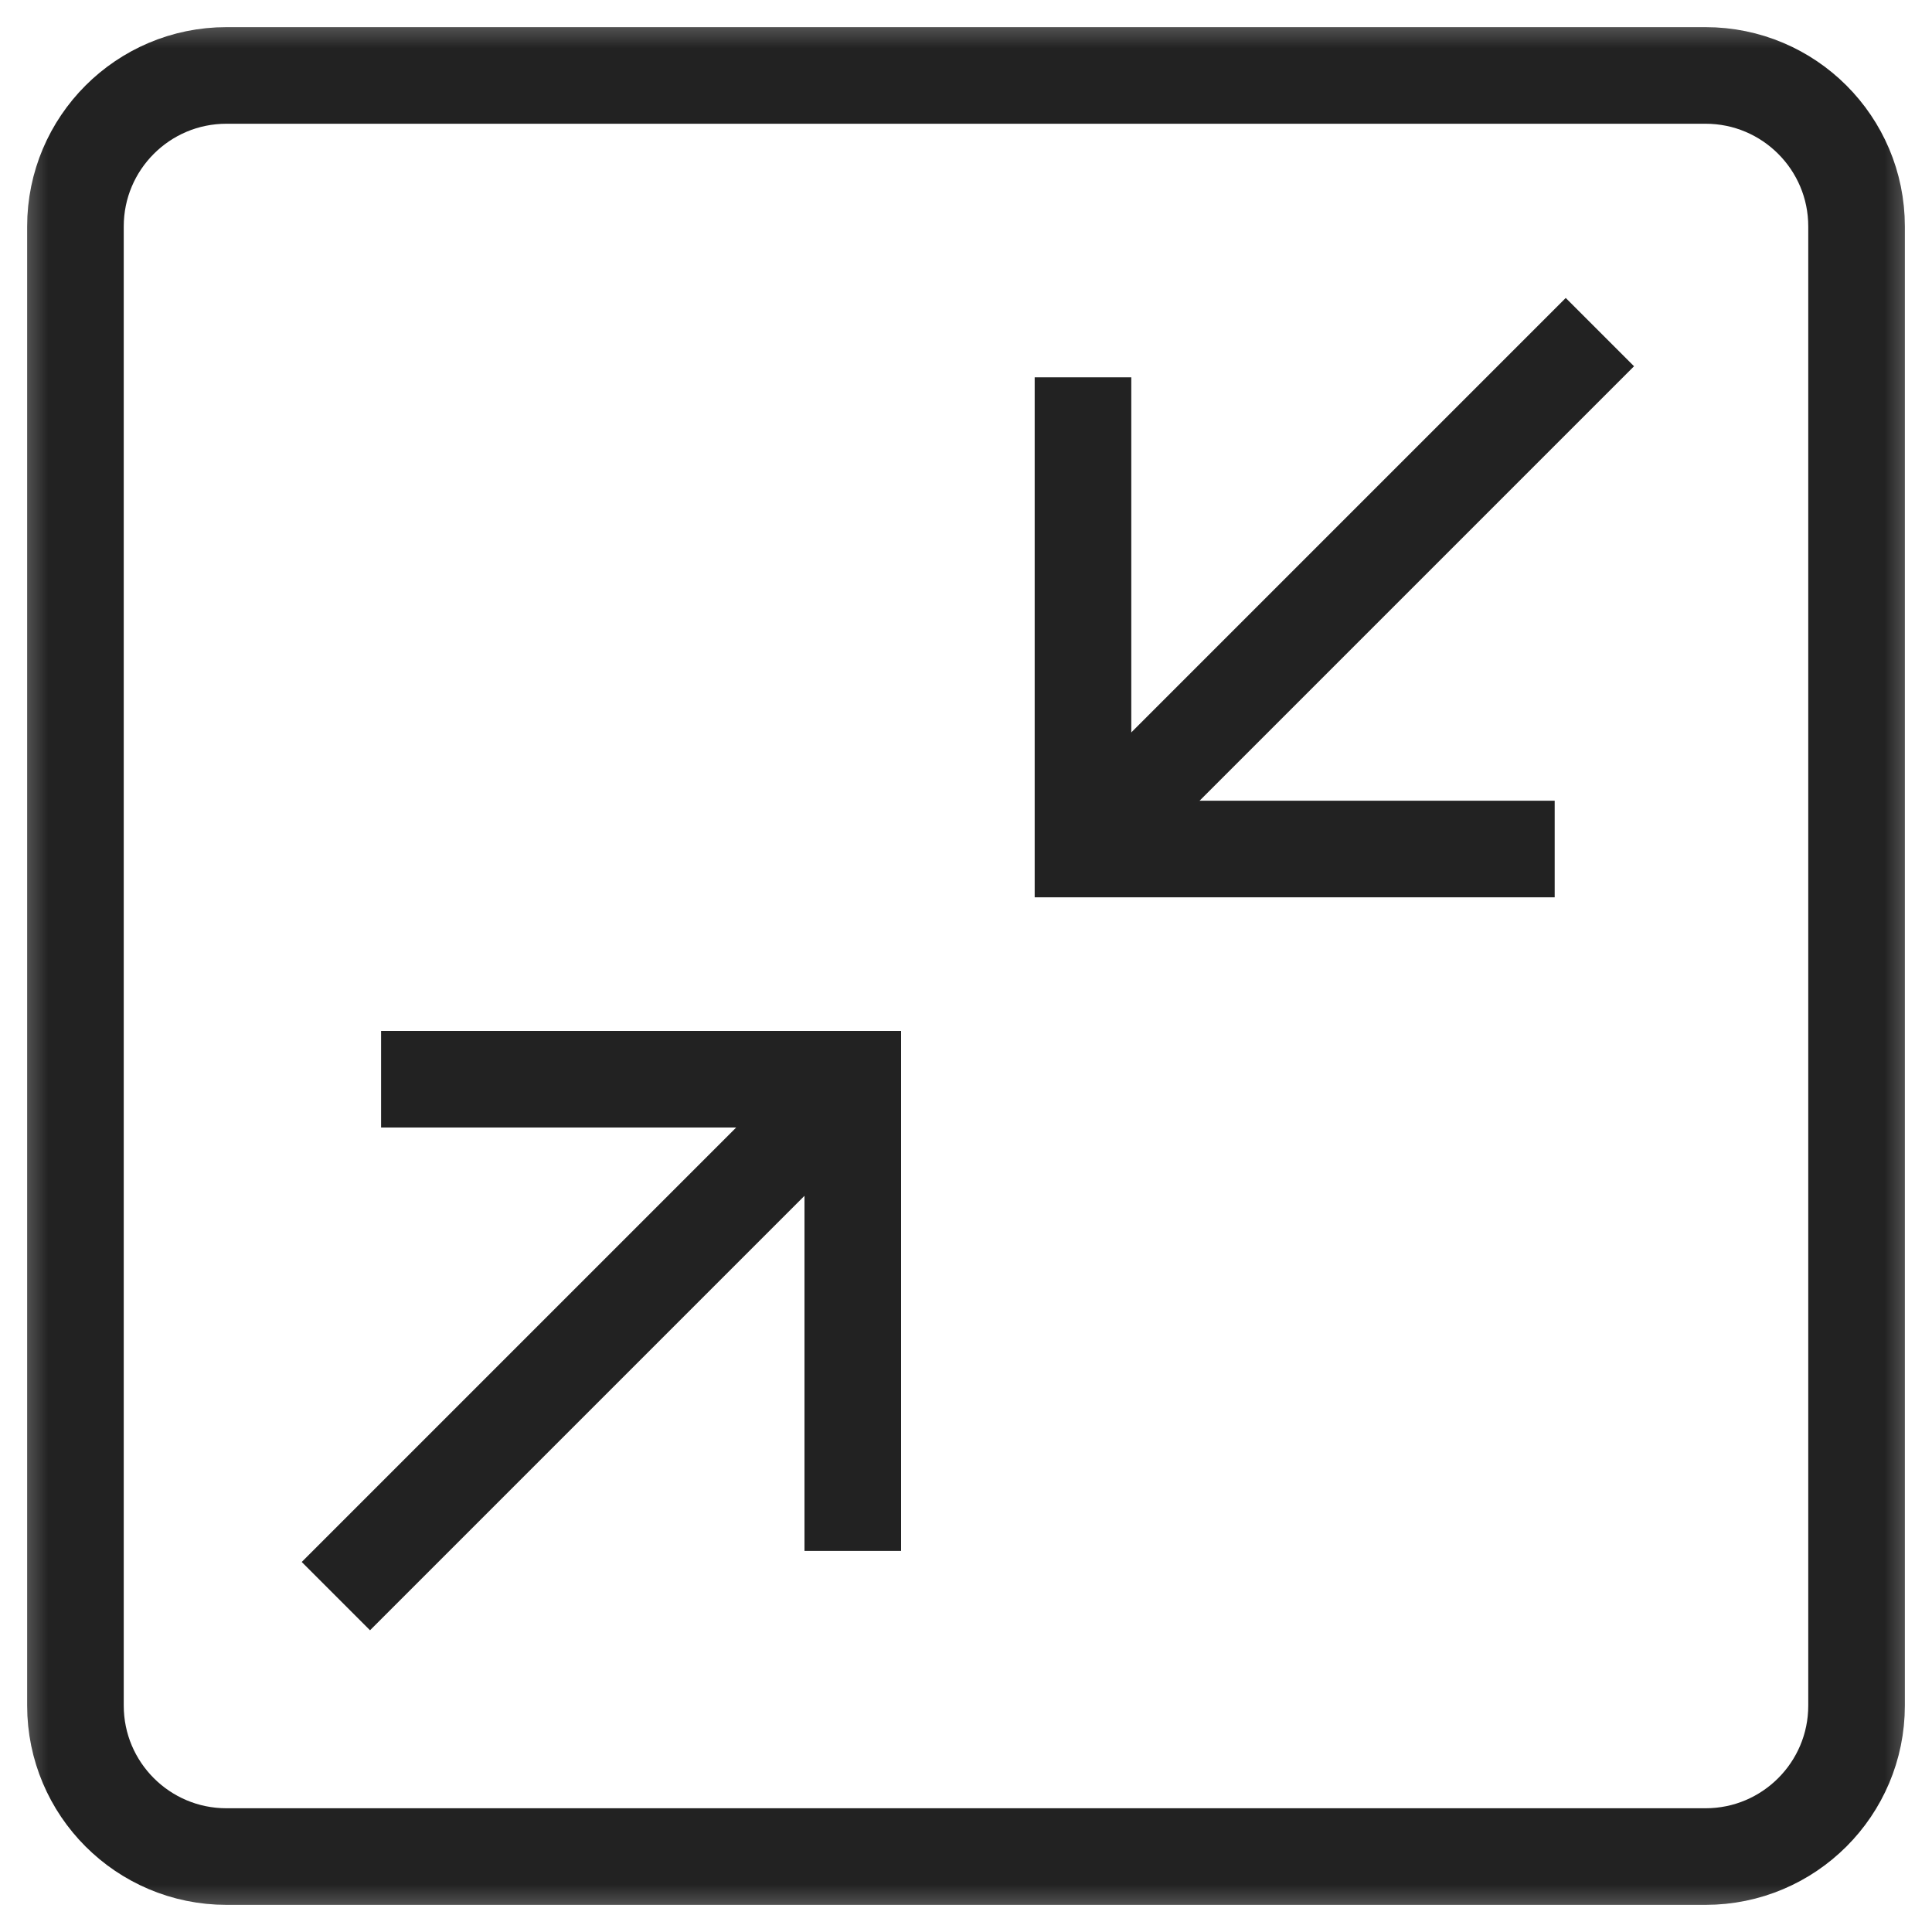
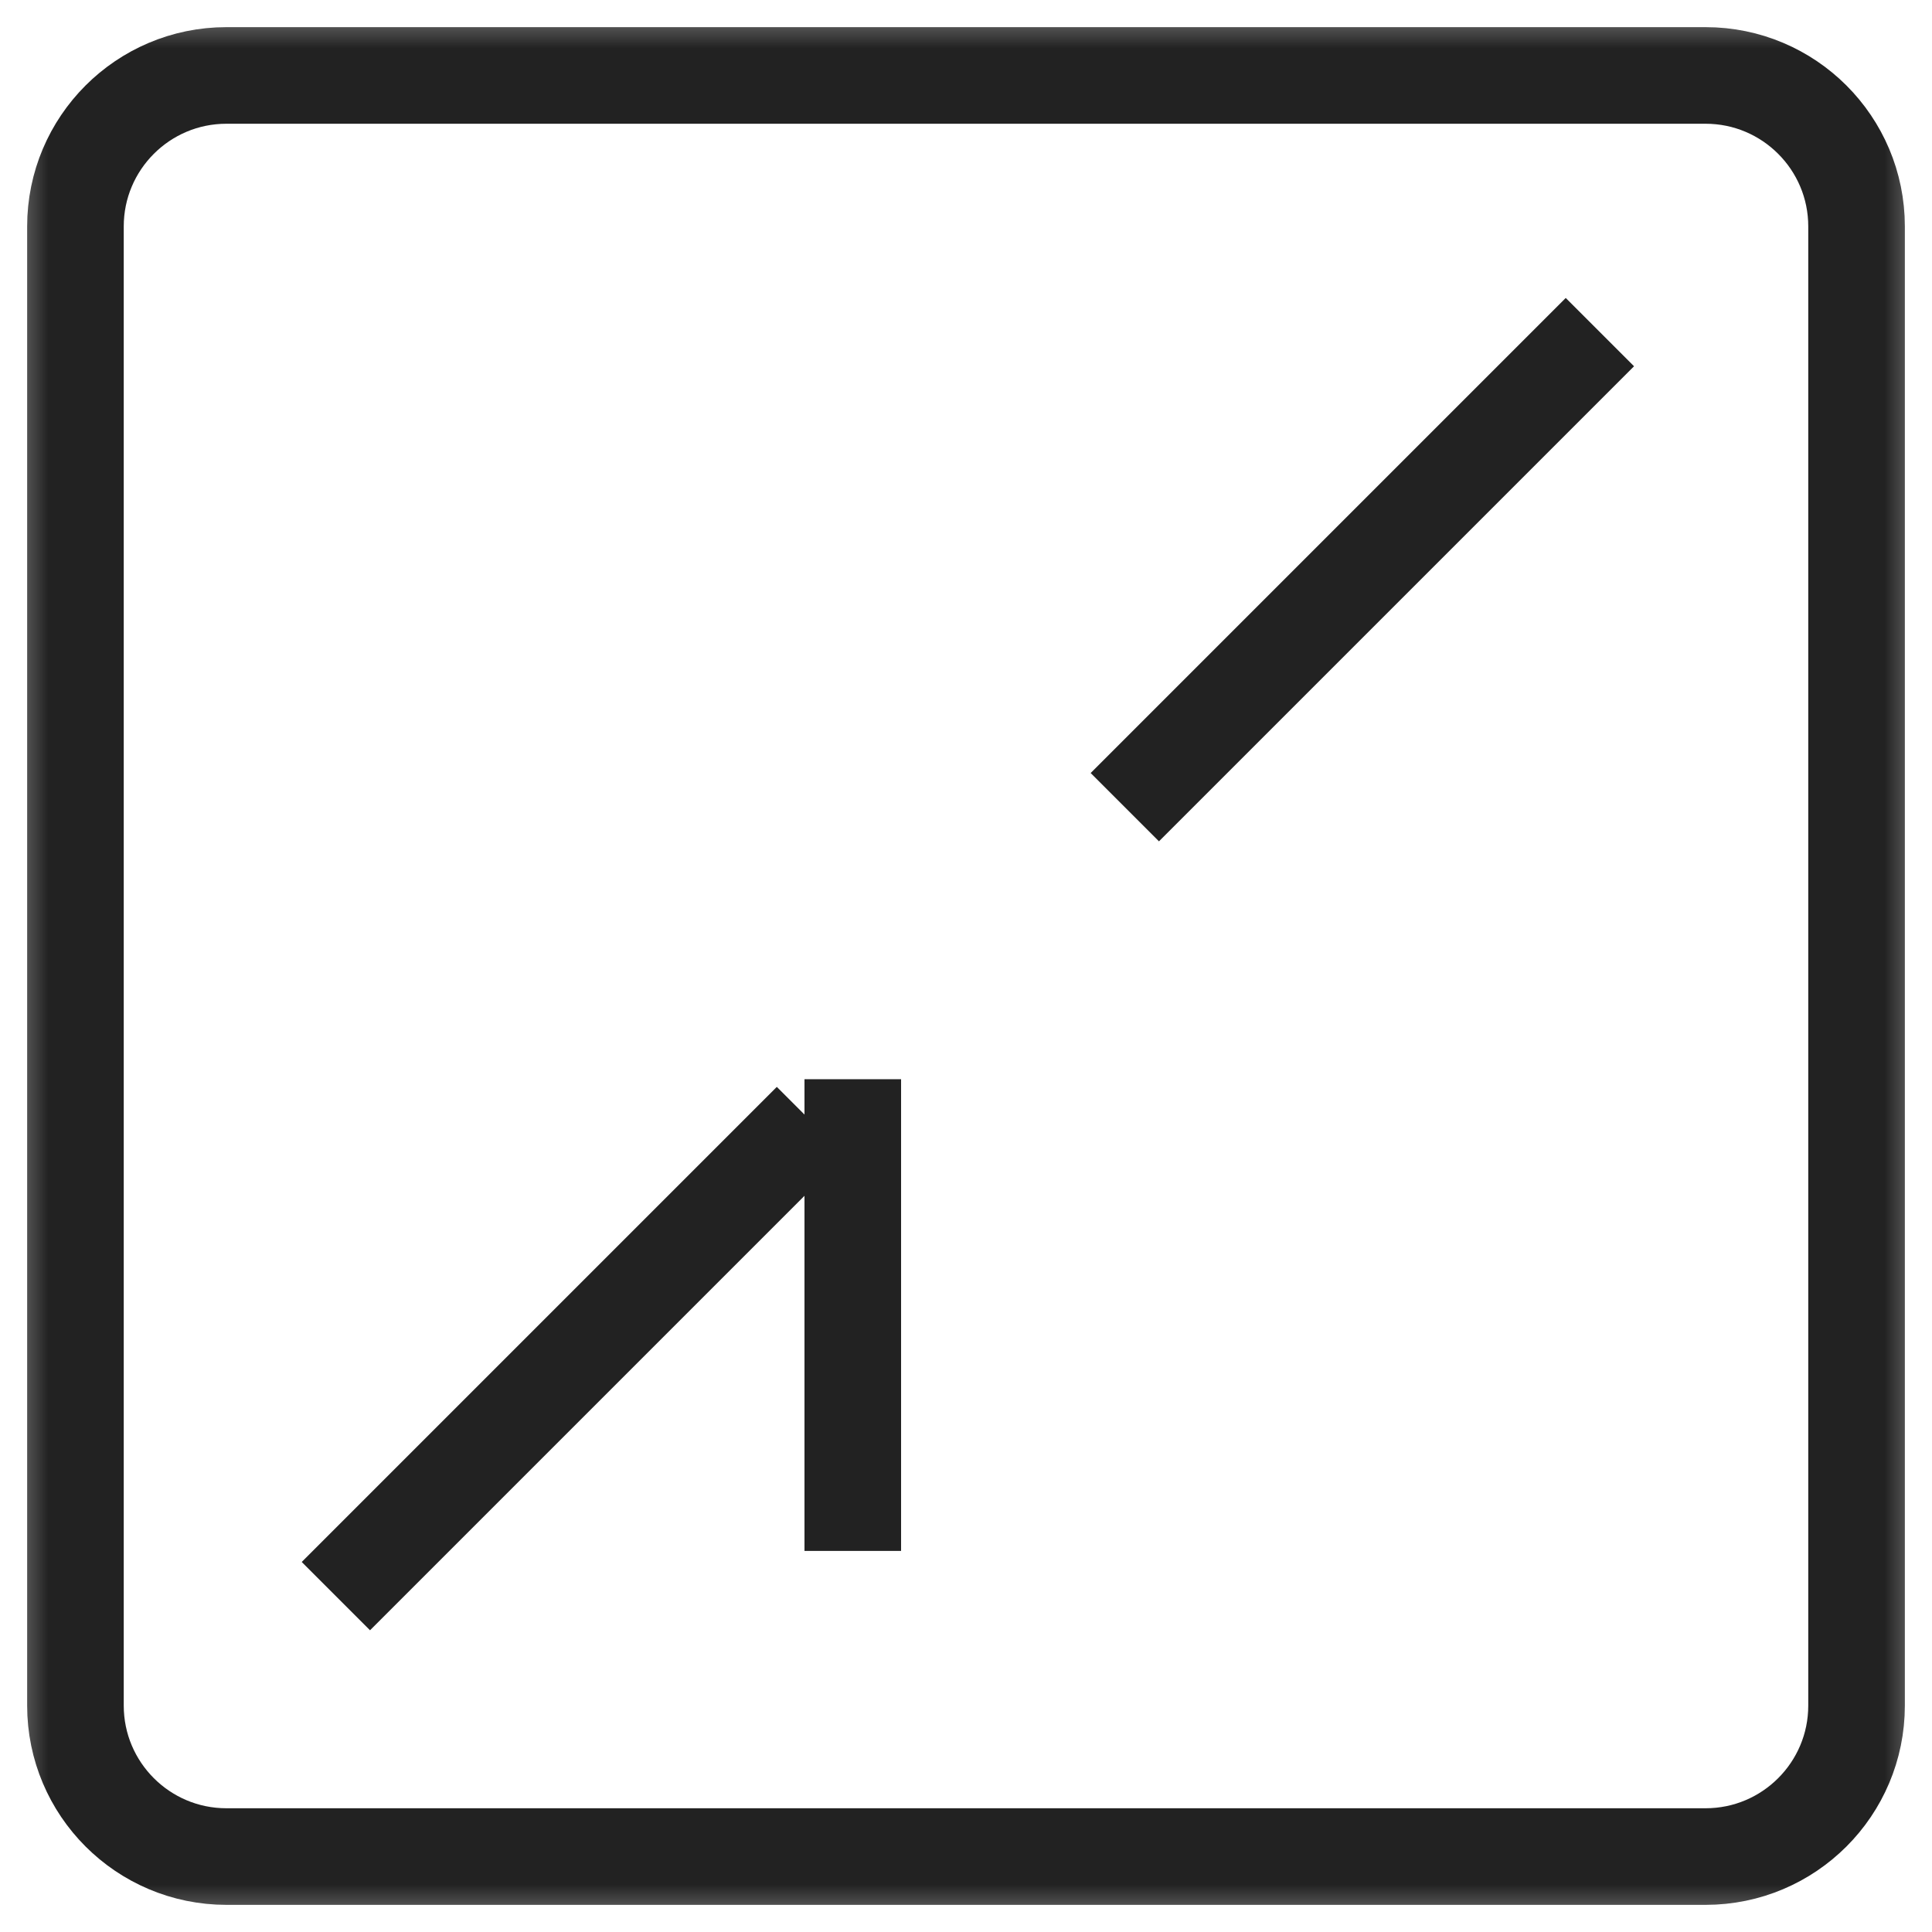
<svg xmlns="http://www.w3.org/2000/svg" width="20" height="20" viewBox="0 0 20 20" fill="none">
  <g clip-path="url(#clip0_146_1238)">
    <g clip-path="url(#clip1_146_1238)">
      <g clip-path="url(#clip2_146_1238)">
        <mask id="mask0_146_1238" style="mask-type:luminance" maskUnits="userSpaceOnUse" x="0" y="0" width="20" height="20">
          <path d="M20 0H0V20H20V0Z" fill="white" />
        </mask>
        <g mask="url(#mask0_146_1238)">
          <path d="M2.344 0.781H17.656C18.519 0.781 19.219 1.481 19.219 2.344V17.656C19.219 18.519 18.519 19.219 17.656 19.219H2.344C1.481 19.219 0.781 18.519 0.781 17.656V2.344C0.781 1.481 1.481 0.781 2.344 0.781Z" stroke="#222222" stroke-miterlimit="10" />
          <path d="M16.562 3.438L11.644 8.356" stroke="#222222" stroke-miterlimit="10" />
-           <path d="M11.211 3.906V8.789H16.094" stroke="#222222" stroke-miterlimit="10" />
          <path d="M3.477 16.523L8.395 11.605" stroke="#222222" stroke-miterlimit="10" />
-           <path d="M8.828 16.055V11.172H3.945" stroke="#222222" stroke-miterlimit="10" />
+           <path d="M8.828 16.055V11.172" stroke="#222222" stroke-miterlimit="10" />
        </g>
      </g>
    </g>
  </g>
  <defs>
    <clipPath id="clip0_146_1238">
      <rect width="20" height="20" fill="white" />
    </clipPath>
    <clipPath id="clip1_146_1238">
      <rect width="20" height="20" fill="white" />
    </clipPath>
    <clipPath id="clip2_146_1238">
      <rect width="20" height="20" fill="white" />
    </clipPath>
  </defs>
</svg>